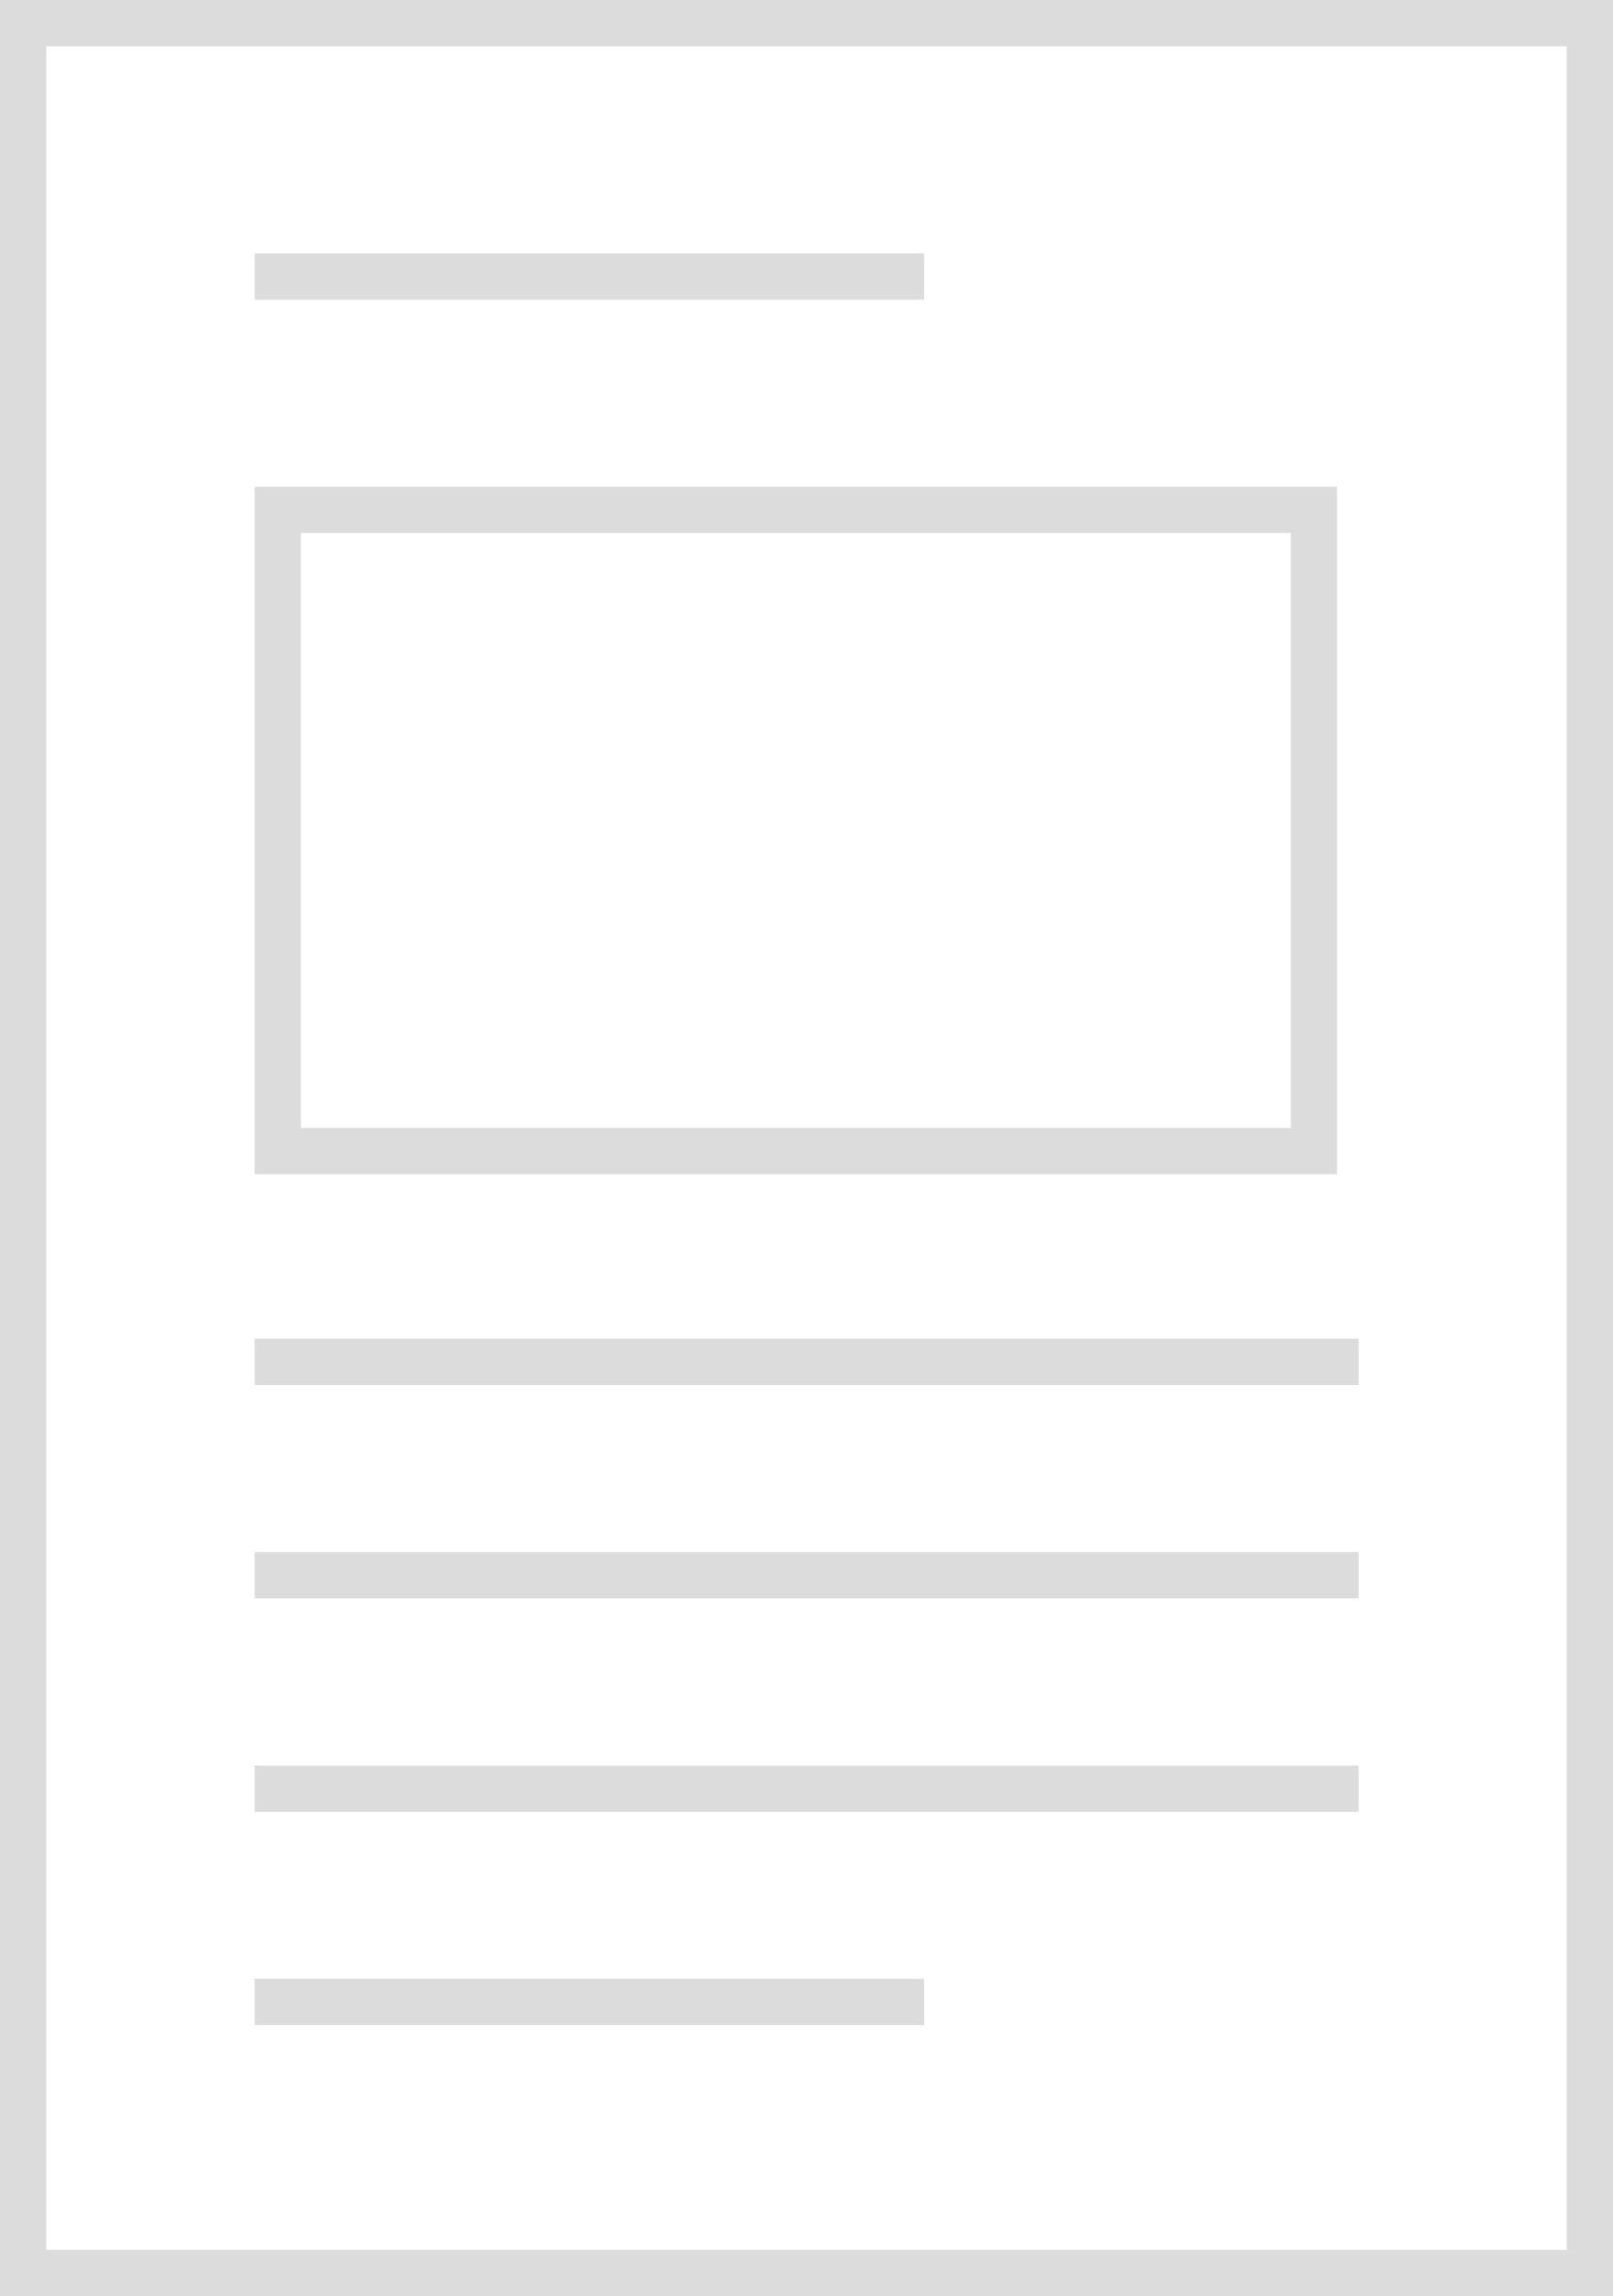
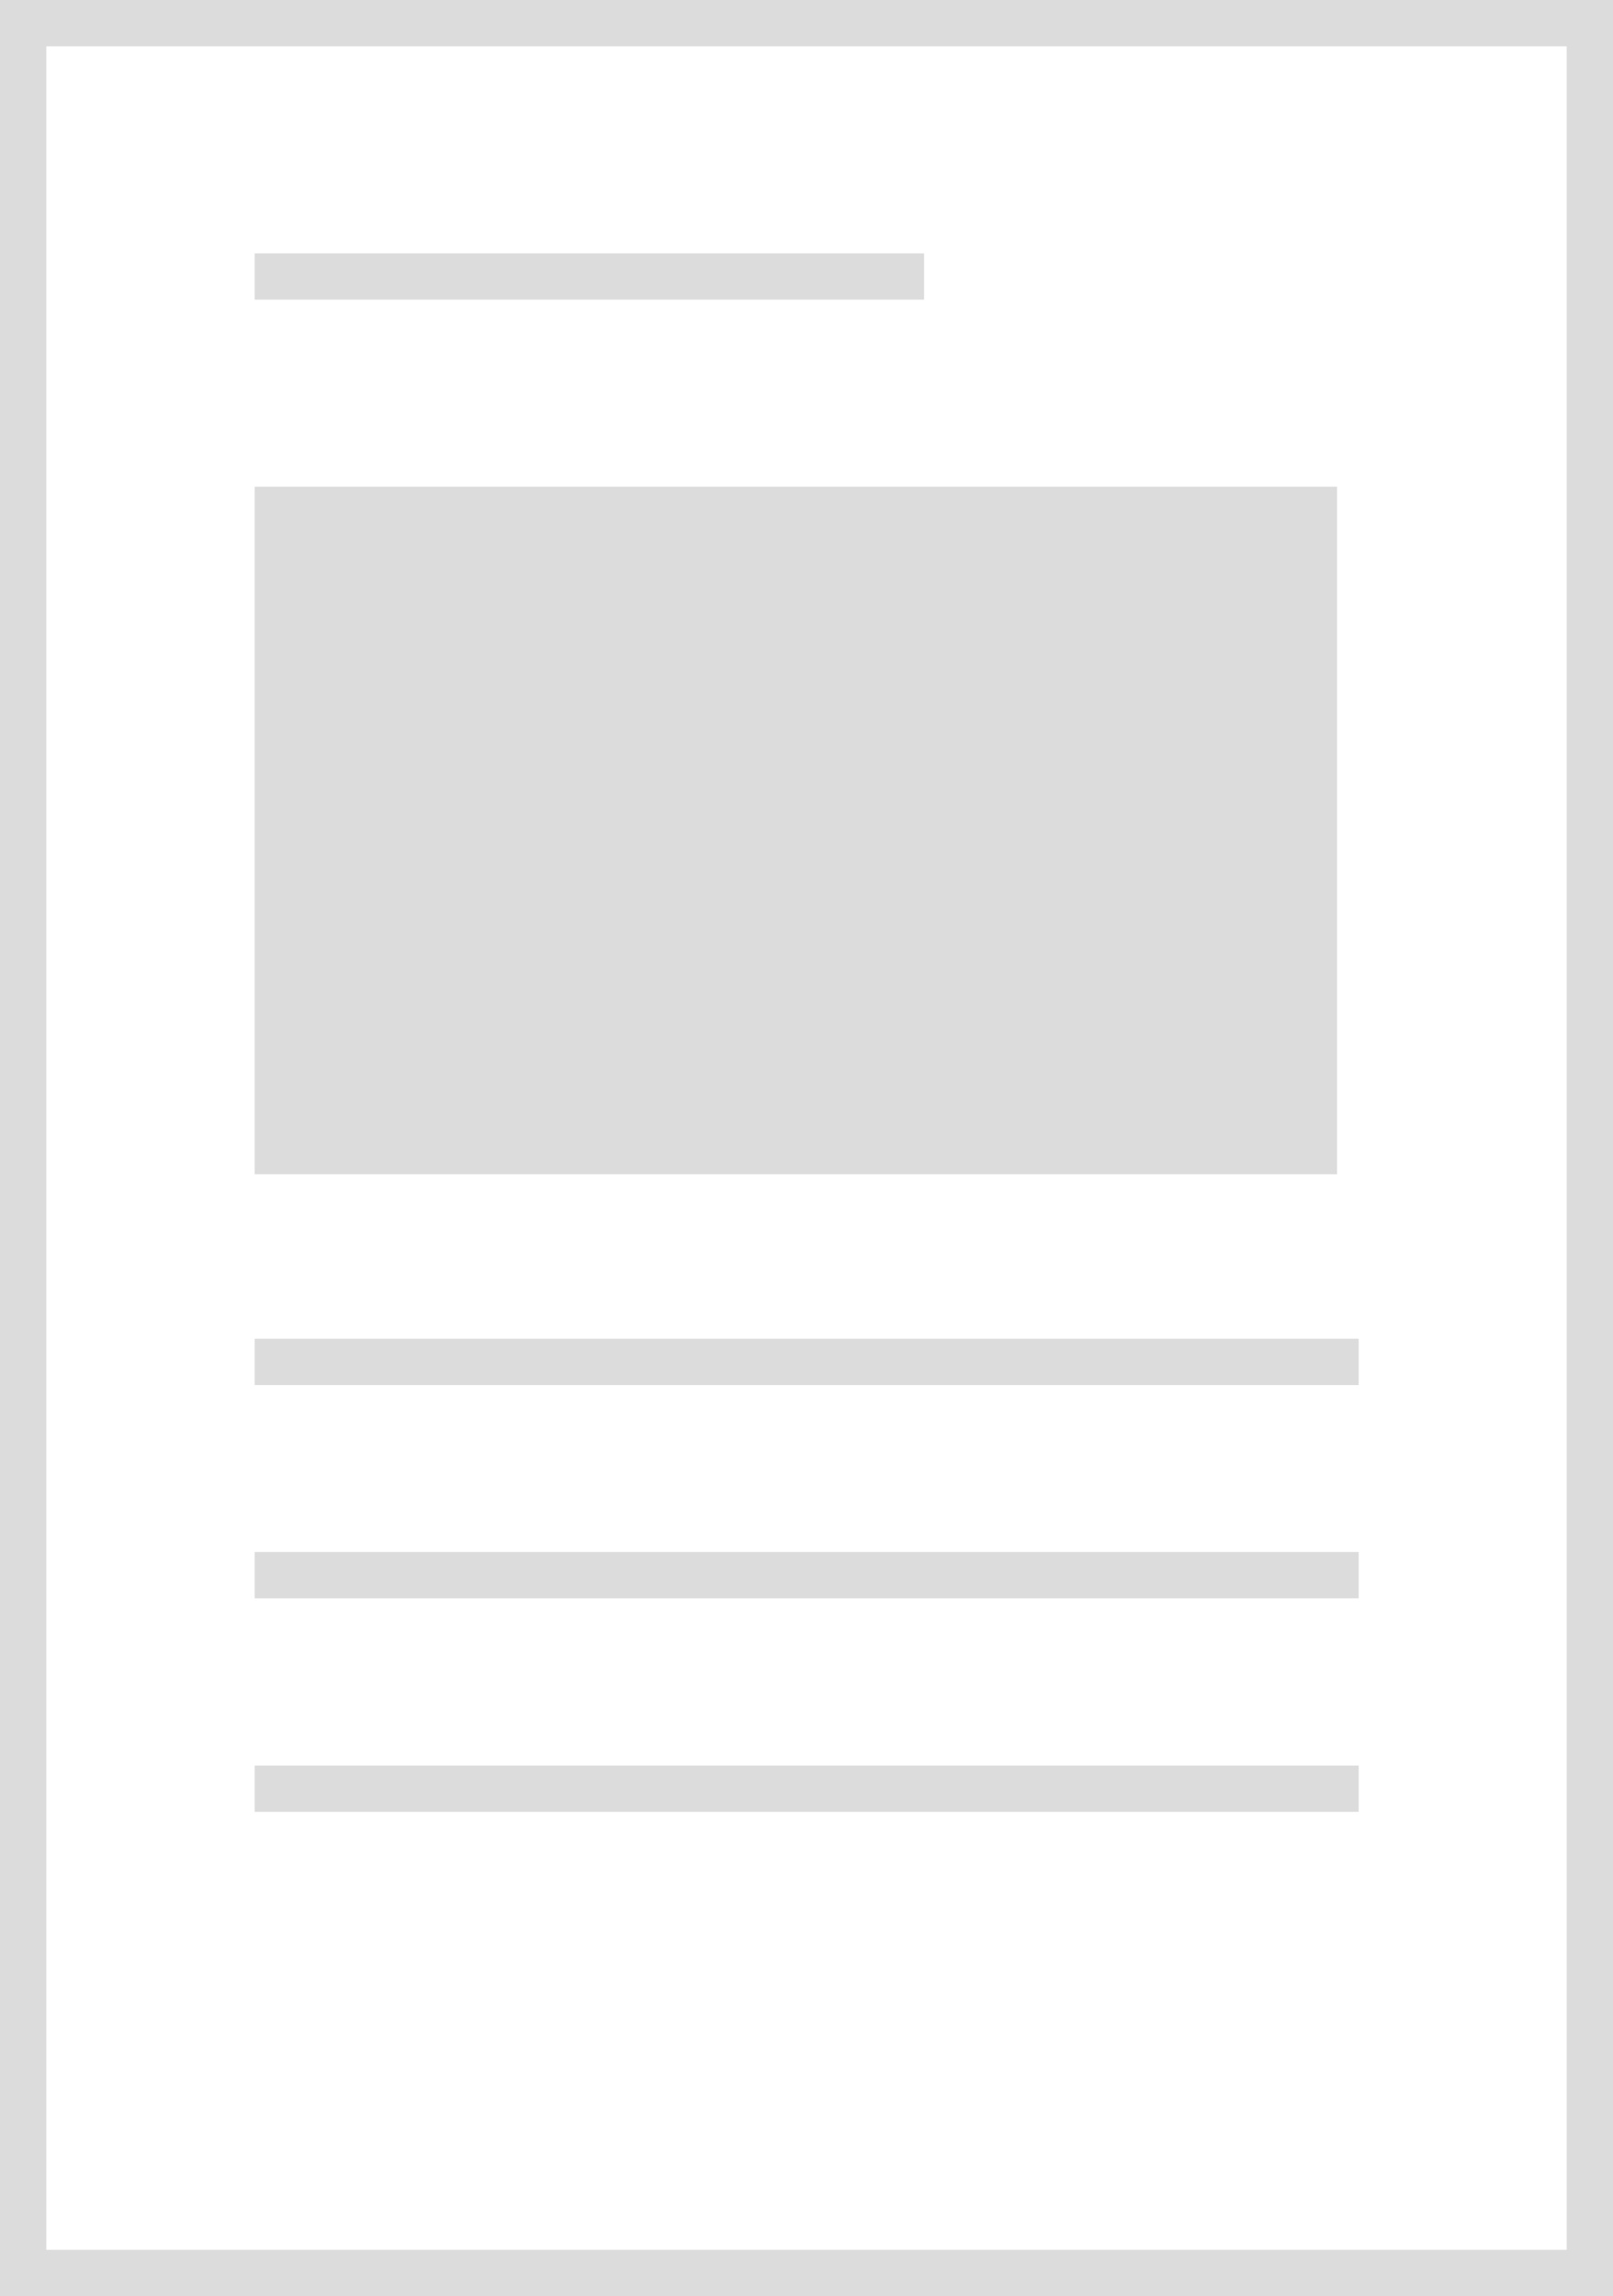
<svg xmlns="http://www.w3.org/2000/svg" id="uuid-29399ad1-7a6e-481f-a48a-98a2d4c07a51" width="52.26" height="74.4" viewBox="0 0 52.26 74.4">
  <defs>
    <style>.uuid-c4b67521-d53f-41b0-91bc-4ad430ecb83f{fill:#dcdcdc;}</style>
  </defs>
  <g id="uuid-15abe3e5-d8ca-470b-928c-a296534b4ec2">
    <g>
      <path class="uuid-c4b67521-d53f-41b0-91bc-4ad430ecb83f" d="m52.26,74.4H0V0h52.26v74.4Zm-50.76-1.5h49.26V1.5H1.5v71.4Z" />
      <rect class="uuid-c4b67521-d53f-41b0-91bc-4ad430ecb83f" x="8.25" y="43.38" width="35.77" height="1.5" />
      <rect class="uuid-c4b67521-d53f-41b0-91bc-4ad430ecb83f" x="8.25" y="50.29" width="35.77" height="1.5" />
      <rect class="uuid-c4b67521-d53f-41b0-91bc-4ad430ecb83f" x="8.25" y="57.21" width="35.77" height="1.5" />
-       <rect class="uuid-c4b67521-d53f-41b0-91bc-4ad430ecb83f" x="8.25" y="64.12" width="21.69" height="1.5" />
      <rect class="uuid-c4b67521-d53f-41b0-91bc-4ad430ecb83f" x="8.25" y="8.21" width="21.69" height="1.5" />
-       <path class="uuid-c4b67521-d53f-41b0-91bc-4ad430ecb83f" d="m8.25,15.77v22.28h35.07V15.77H8.25Zm33.57,20.78H9.75v-19.28h32.07v19.28Z" />
+       <path class="uuid-c4b67521-d53f-41b0-91bc-4ad430ecb83f" d="m8.25,15.77v22.28h35.07V15.77H8.25Zm33.57,20.78H9.75v-19.28v19.28Z" />
    </g>
  </g>
</svg>